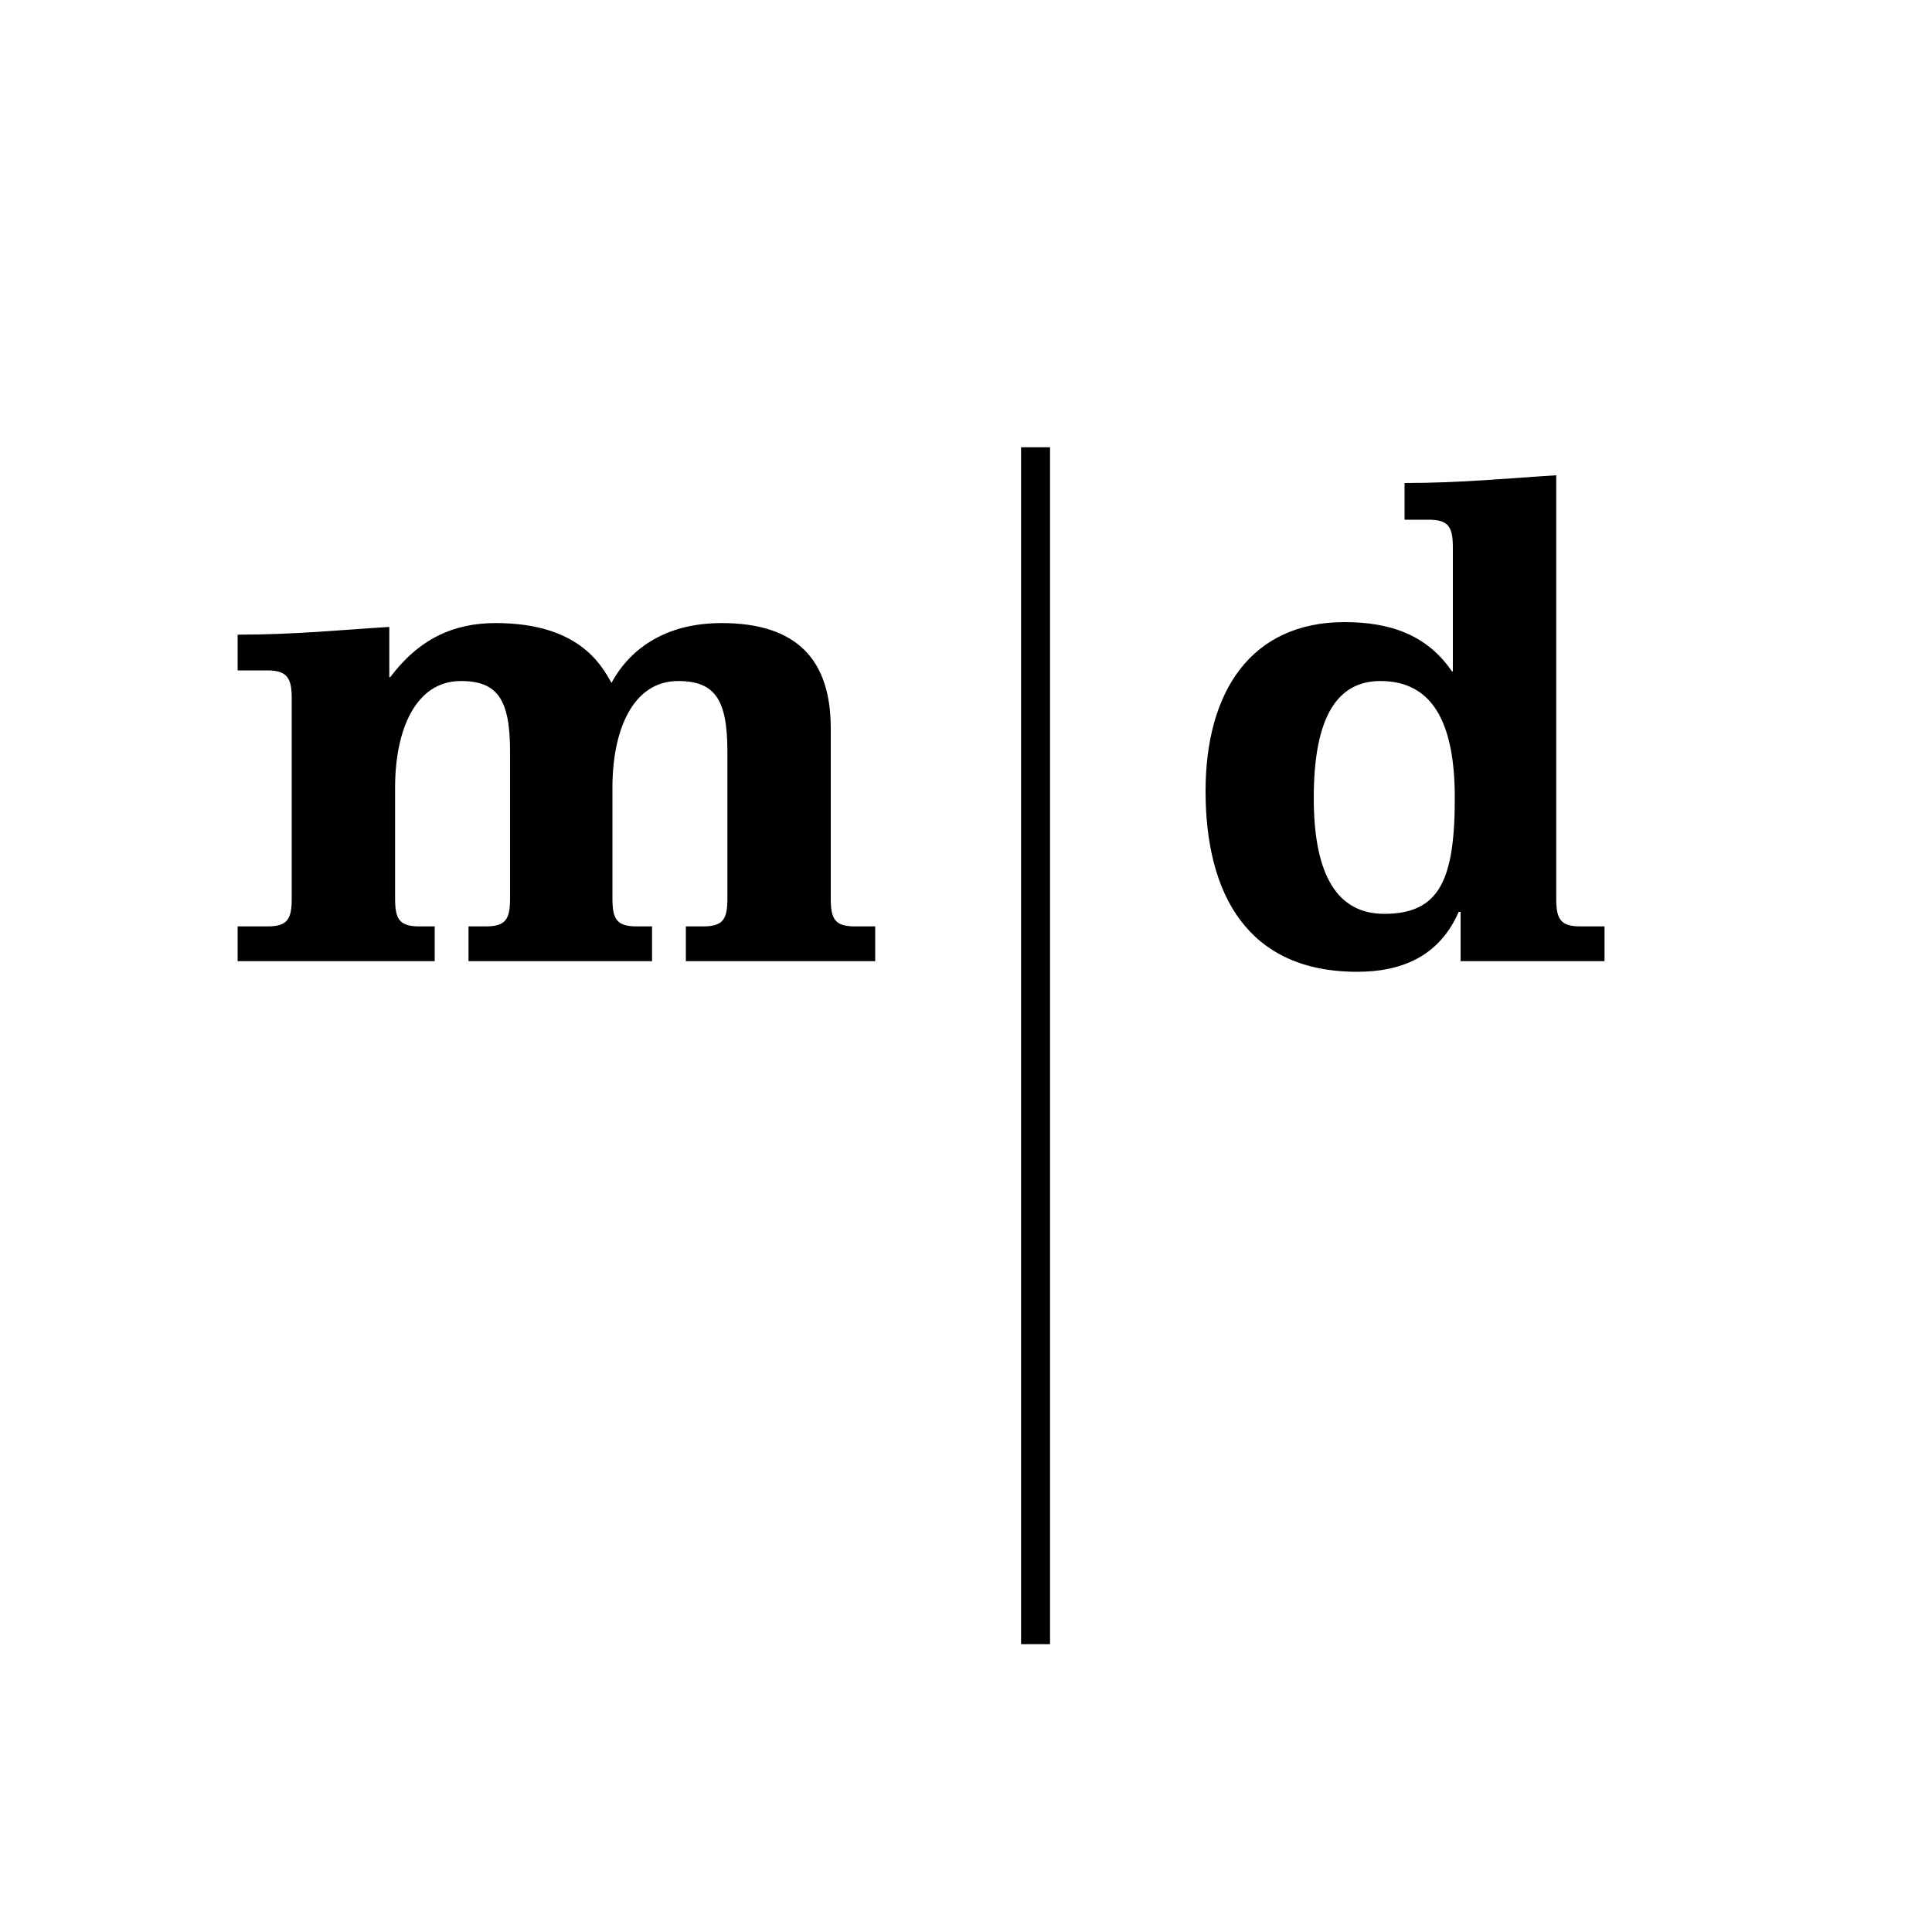
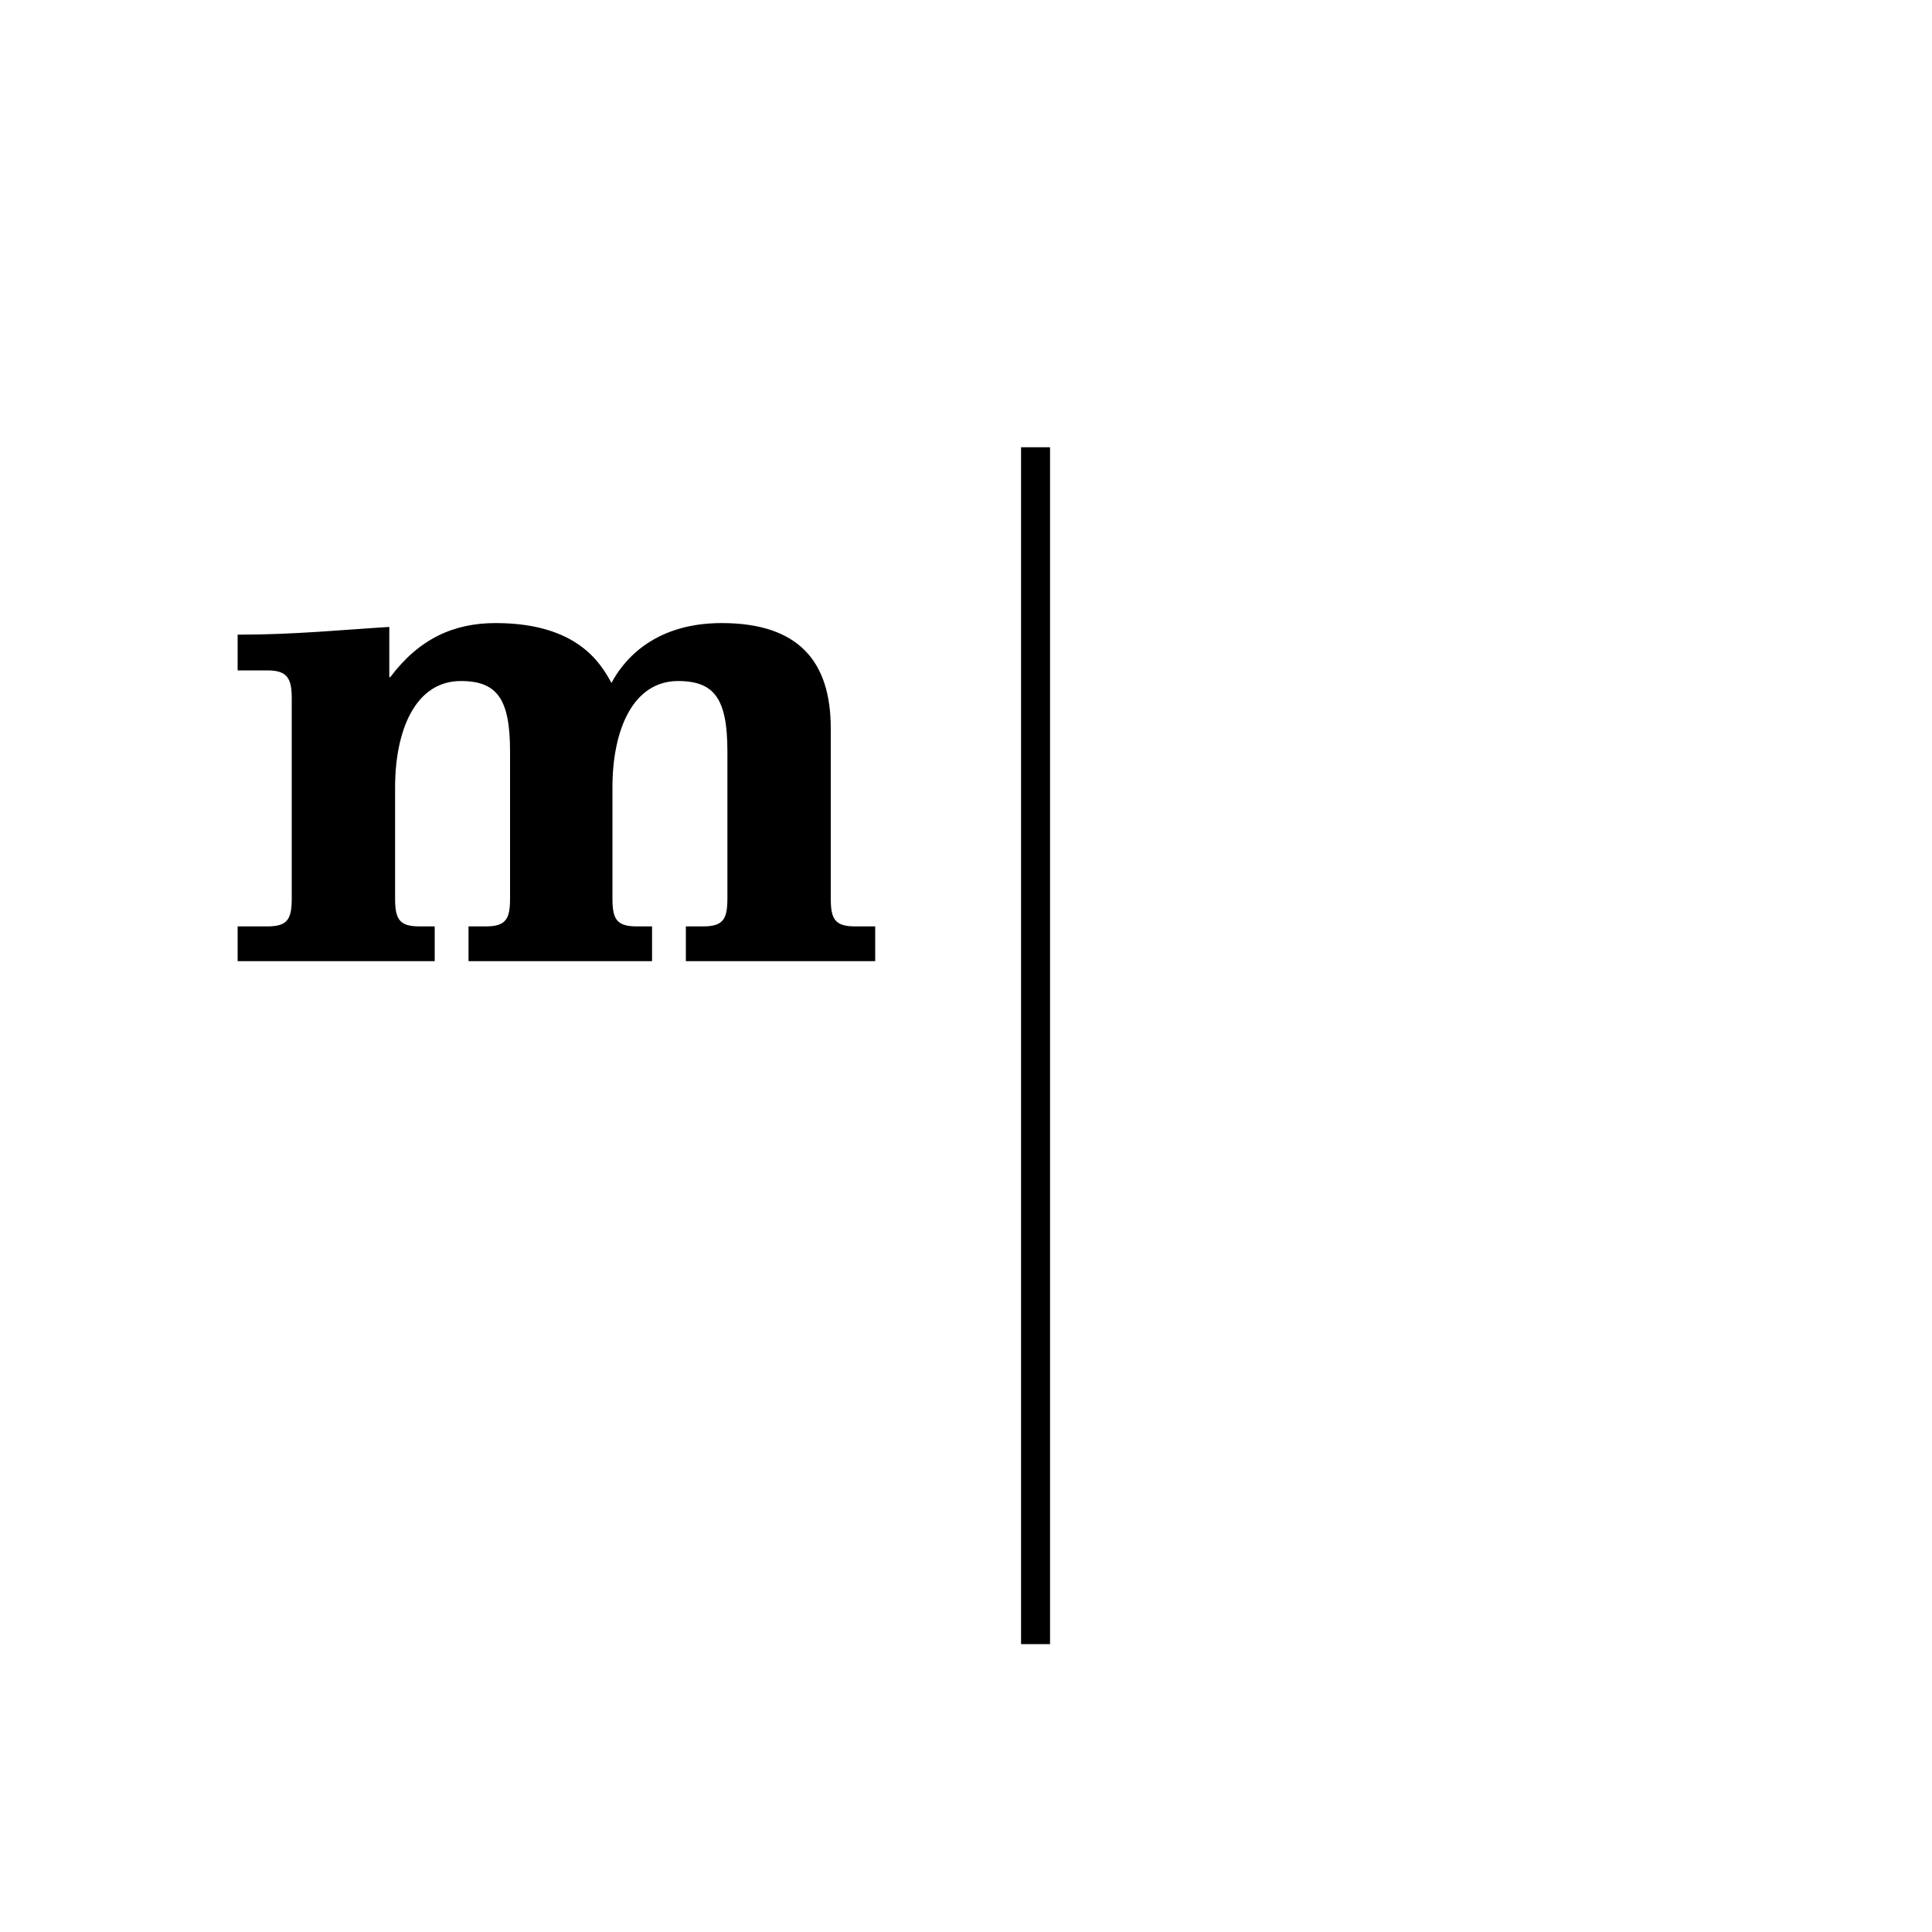
<svg xmlns="http://www.w3.org/2000/svg" version="1.2" viewBox="0 0 200 200" xml:space="preserve" baseProfile="tiny-ps">
  <title>marlies_dekkers_logo</title>
  <g>
-     <path d="M151.1,94.4H151c-2,4.6-5.9,6.2-10.5,6.2c-11.4,0-15.7-8.1-15.7-18.7c0-10.3,4.7-17.5,14.4-17.5c4.8,0,8.6,1.4,11.1,5.1&#10;&#09;&#09;h0.1V56.7c0-2.1-0.4-2.9-2.5-2.9h-2.5v-3.8c5.9,0,10.8-0.5,15.7-0.8V93c0,2.1,0.4,2.9,2.5,2.9h2.5v3.6h-14.9V94.4z M143.3,94.6&#10;&#09;&#09;c5.7,0,7.3-3.5,7.3-12c0-8.1-2.5-12.1-7.7-12.1c-4.4,0-6.9,3.6-6.9,12.1C136,90.7,138.5,94.6,143.3,94.6z" />
    <path d="M24.6,65.7c5.9,0,10.8-0.5,15.7-0.8v5.2h0.1c3-4,6.6-5.6,10.9-5.6c8.5,0,10.9,4.2,12,6.2c1-1.9,4-6.2,11.4-6.2&#10;&#09;&#09;c7.9,0,11.3,3.9,11.3,10.9V93c0,2.1,0.4,2.9,2.5,2.9h2.1v3.6H71v-3.6h1.8c2.1,0,2.5-0.8,2.5-2.9V77.8c0-5.4-1.3-7.3-5.1-7.3&#10;&#09;&#09;c-4.7,0-6.8,5.1-6.8,11V93c0,2.1,0.4,2.9,2.5,2.9h1.6v3.6h-19v-3.6h1.8c2.1,0,2.5-0.8,2.5-2.9V77.8c0-5.4-1.3-7.3-5.1-7.3&#10;&#09;&#09;c-4.7,0-6.8,5.1-6.8,11V93c0,2.1,0.4,2.9,2.5,2.9h1.6v3.6H24.6v-3.6h3.1c2.1,0,2.5-0.8,2.5-2.9V72.3c0-2-0.4-2.9-2.5-2.9h-3.1V65.7&#10;&#09;&#09;z" />
    <rect x="105.7" y="46.3" width="3" height="123.9" />
  </g>
</svg>